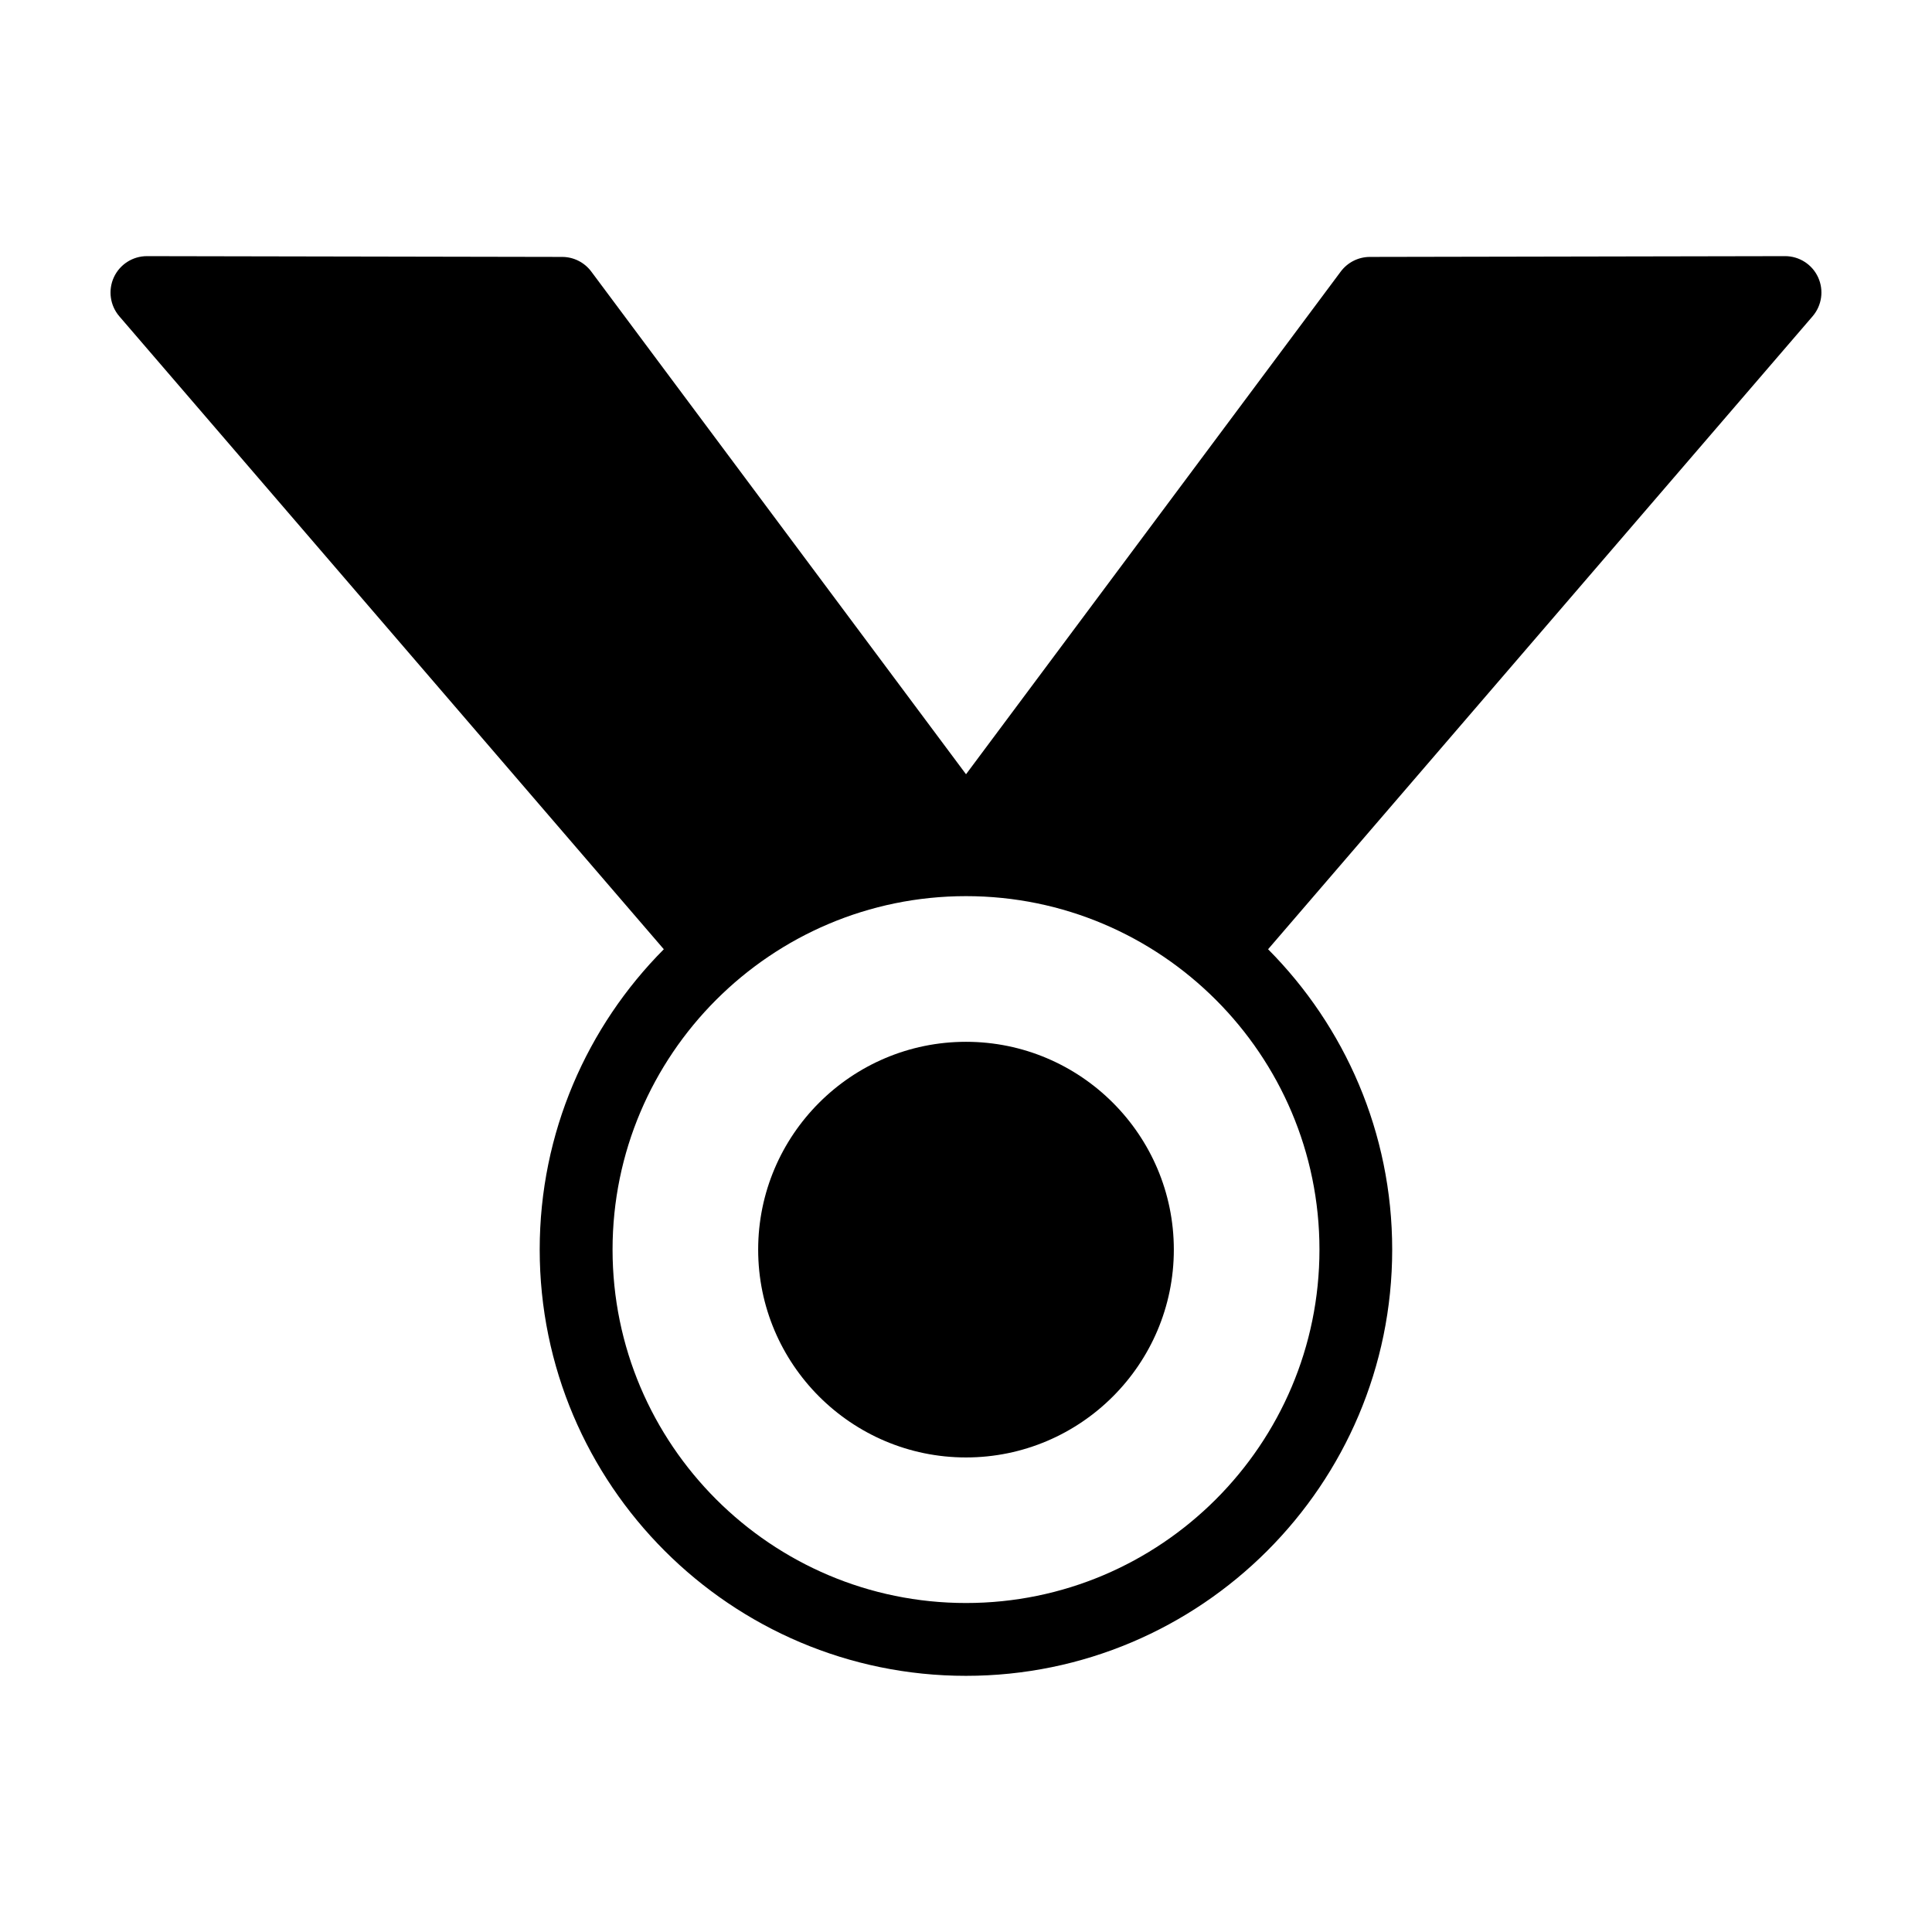
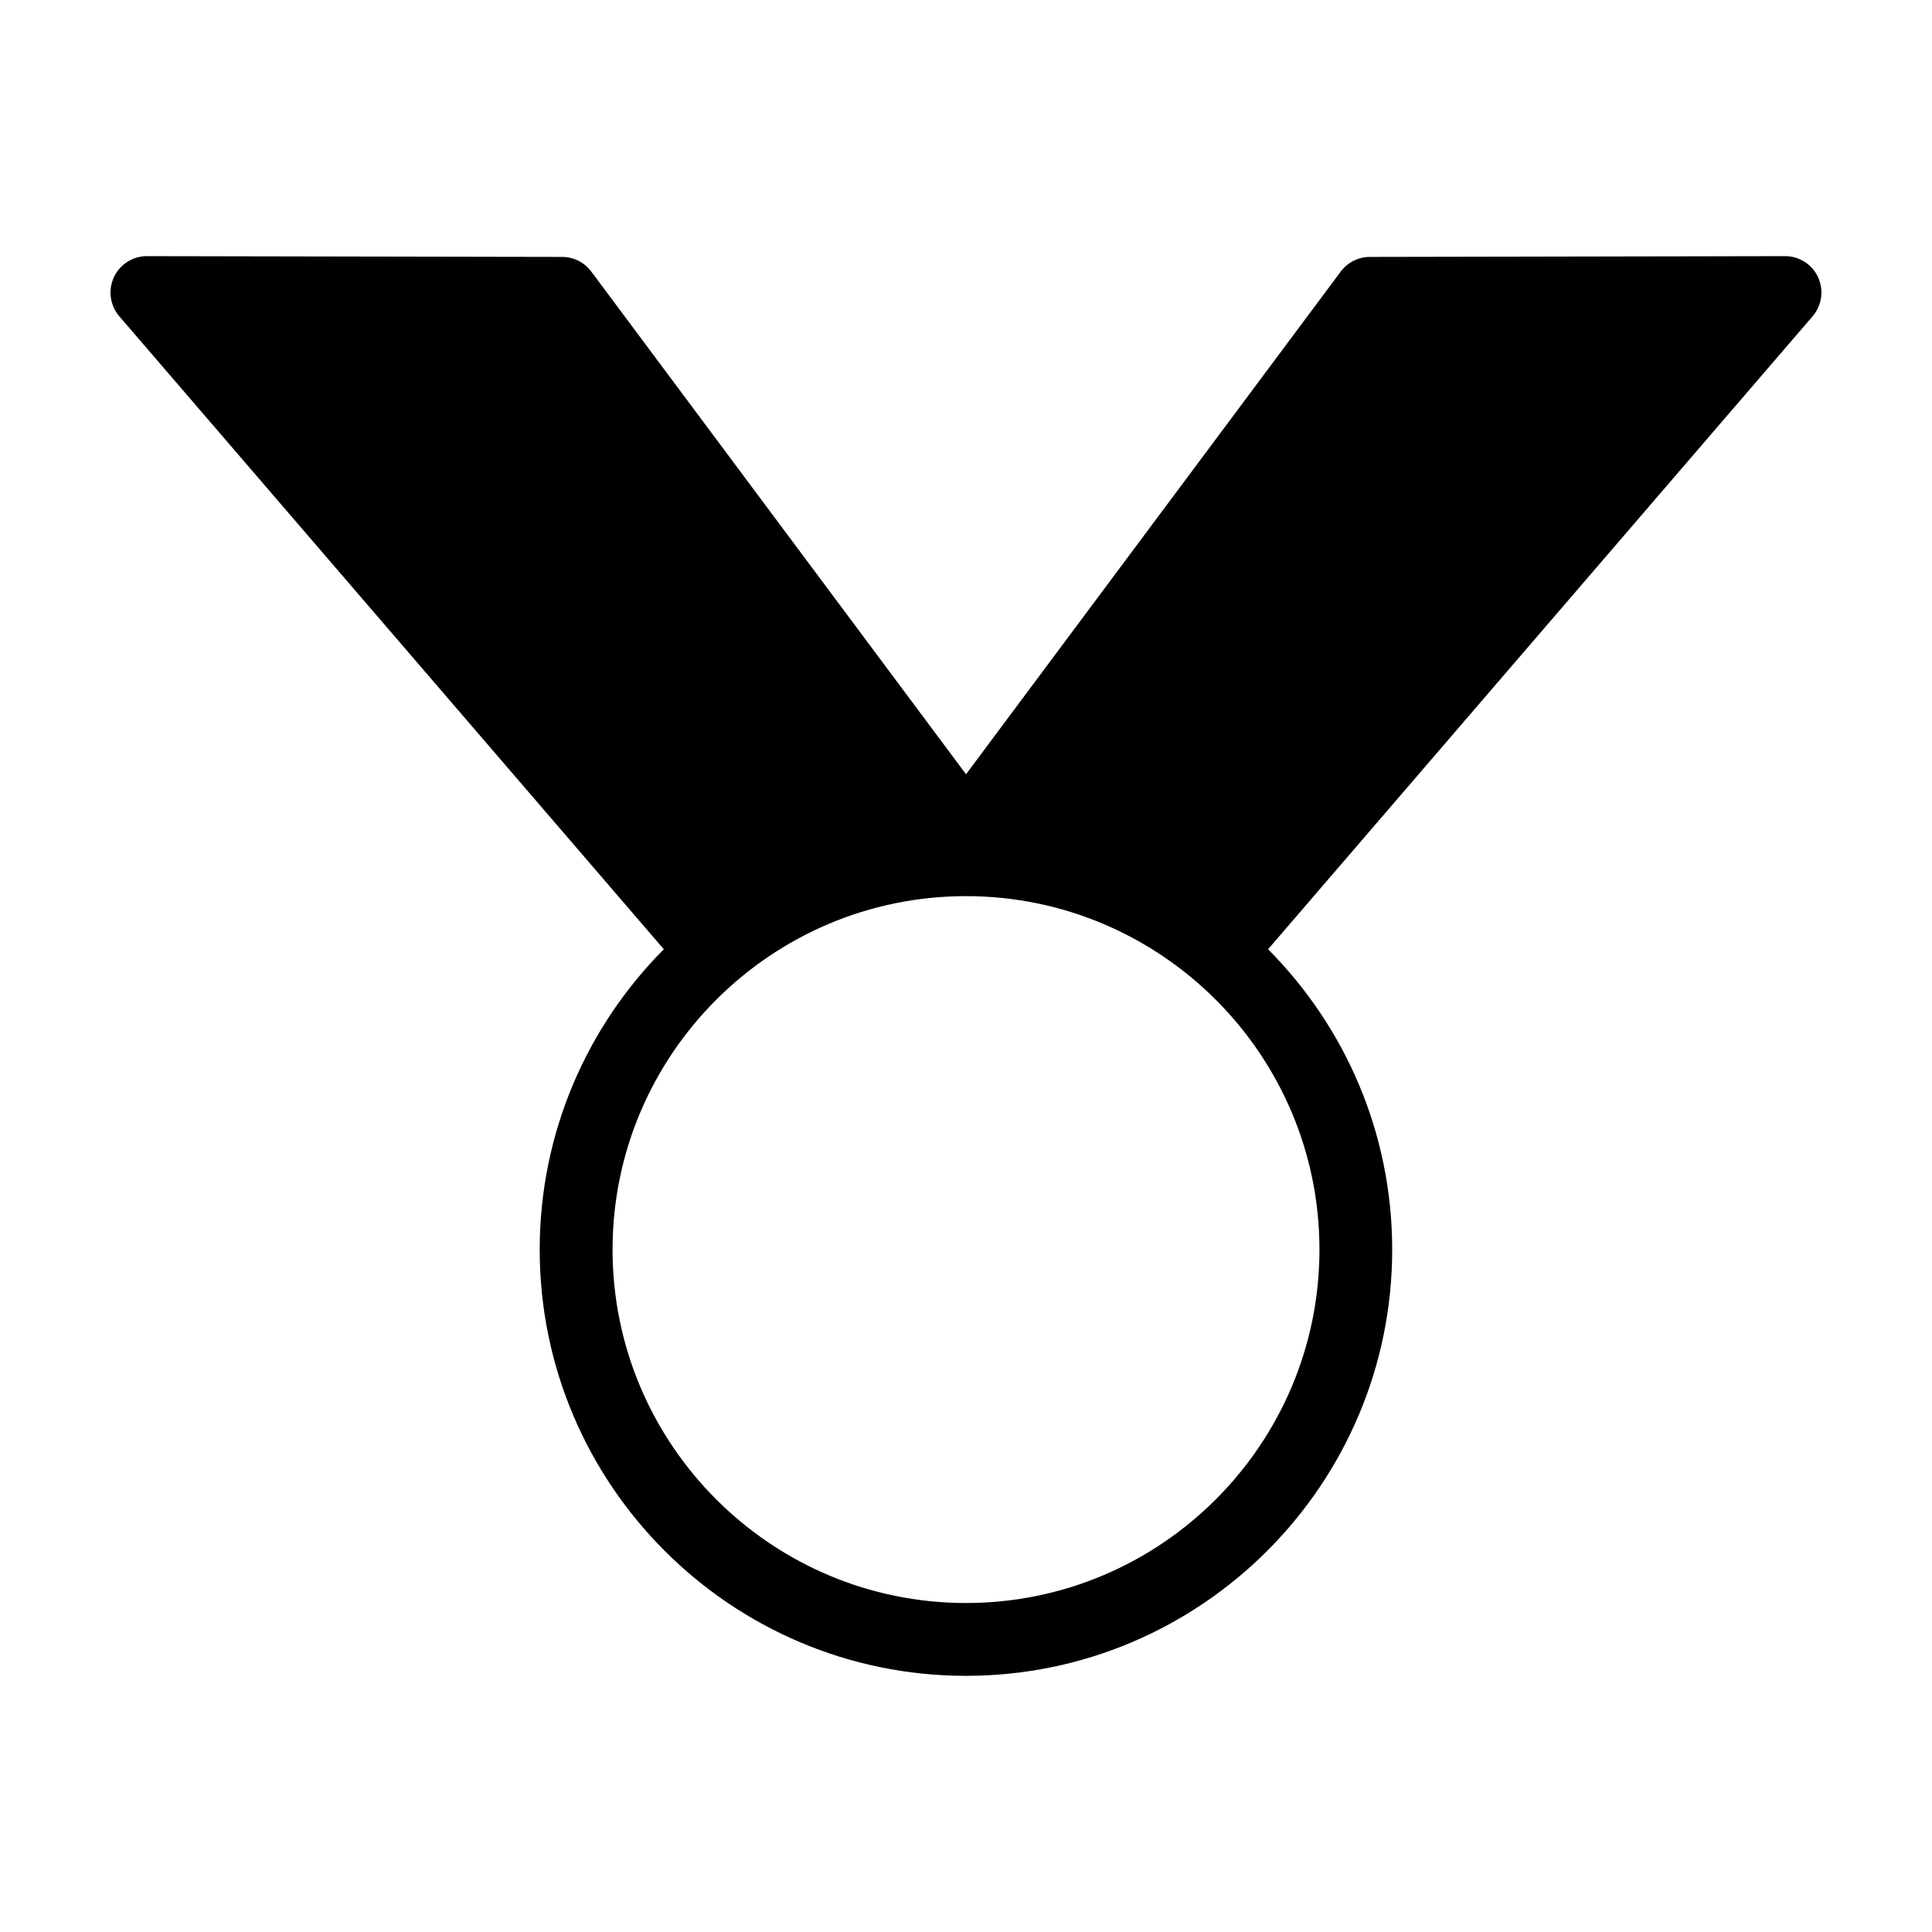
<svg xmlns="http://www.w3.org/2000/svg" fill="#000000" width="800px" height="800px" version="1.1" viewBox="144 144 512 512">
  <g>
    <path d="m617.07 211.88h-0.02l-110.02 0.207c-3.039 0.004-5.898 1.445-7.719 3.879l-99.305 133.22-99.312-133.22c-1.82-2.438-4.676-3.879-7.719-3.879l-110.02-0.207h-0.02c-3.769 0-7.188 2.191-8.766 5.617-1.57 3.43-1.008 7.465 1.449 10.324l144.3 167.74c-20.312 20.434-32.891 48.574-32.891 79.594 0 62.285 50.672 112.96 112.96 112.96 62.285 0 112.96-50.672 112.96-112.96 0-31.02-12.574-59.156-32.891-79.594l144.31-167.75c2.457-2.863 3.023-6.891 1.449-10.324-1.57-3.418-4.992-5.609-8.758-5.609zm-123.4 263.27c0 51.645-42.02 93.664-93.668 93.664-51.652 0-93.668-42.02-93.668-93.664s42.02-93.664 93.668-93.664c51.645 0 93.668 42.02 93.668 93.664z" />
-     <path d="m400 420.09c-30.371 0-55.078 24.707-55.078 55.078 0 30.367 24.707 55.07 55.078 55.07s55.078-24.707 55.078-55.078c-0.004-30.367-24.711-55.07-55.078-55.07z" />
  </g>
</svg>